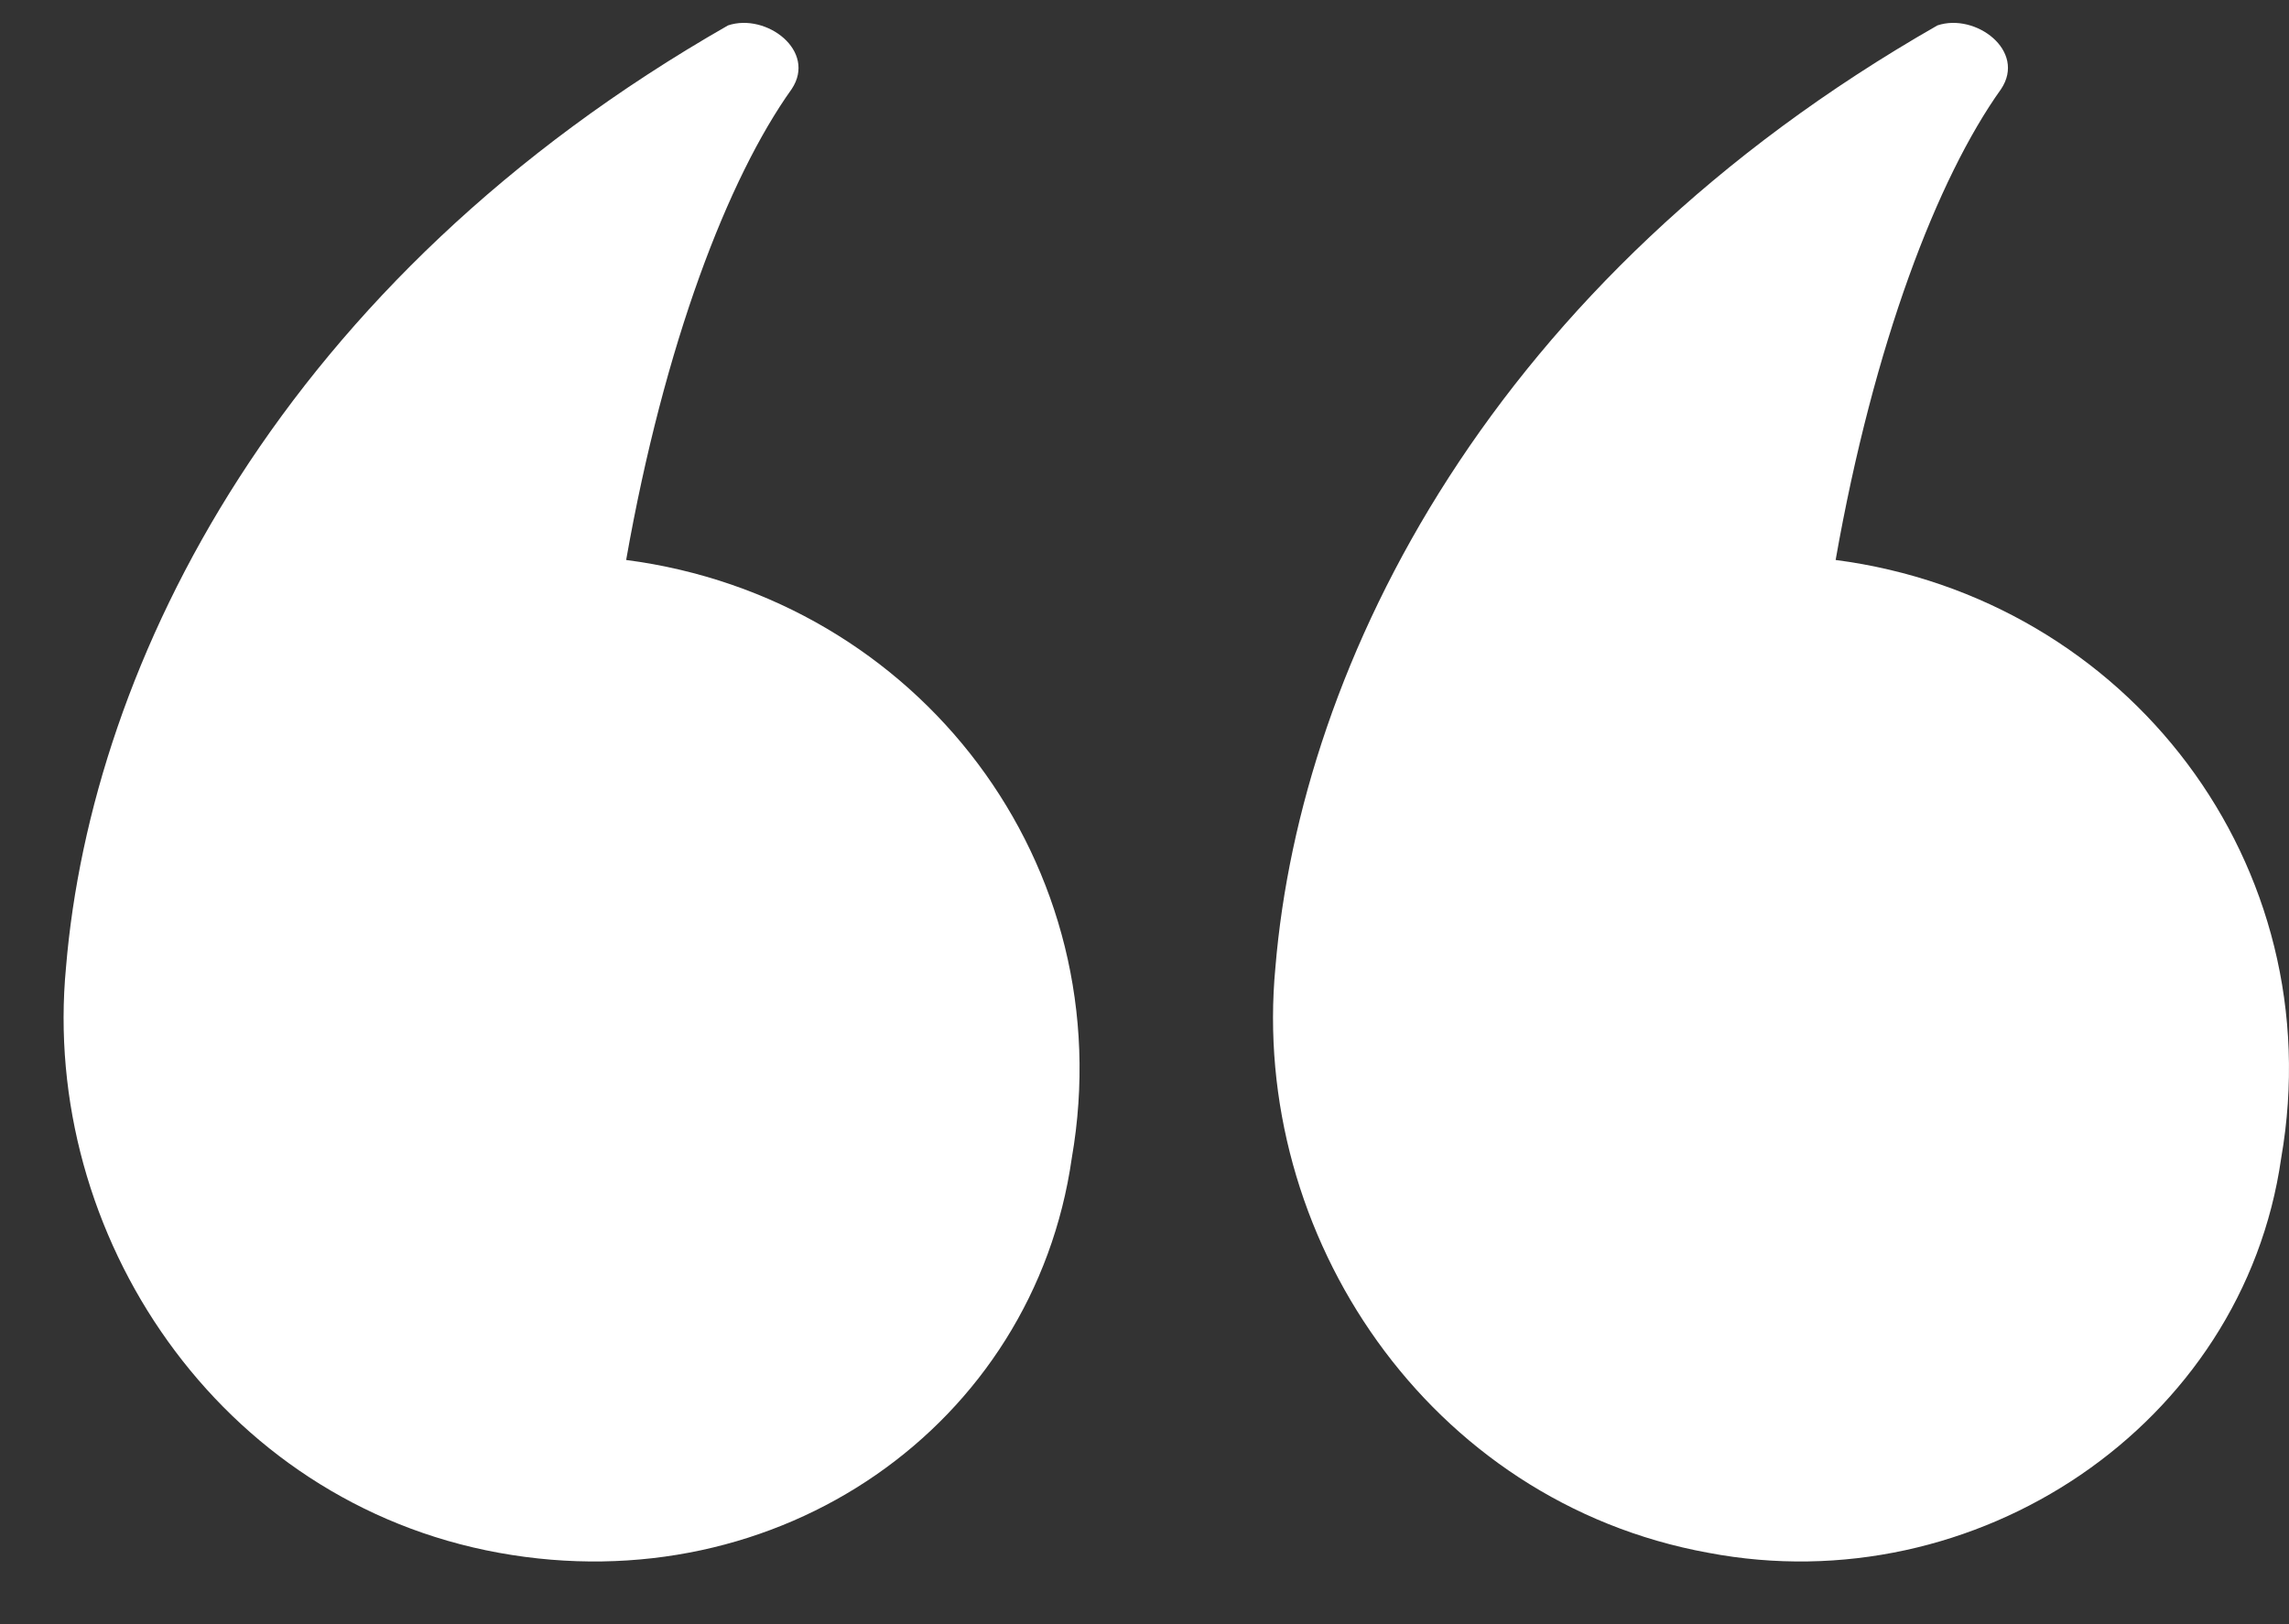
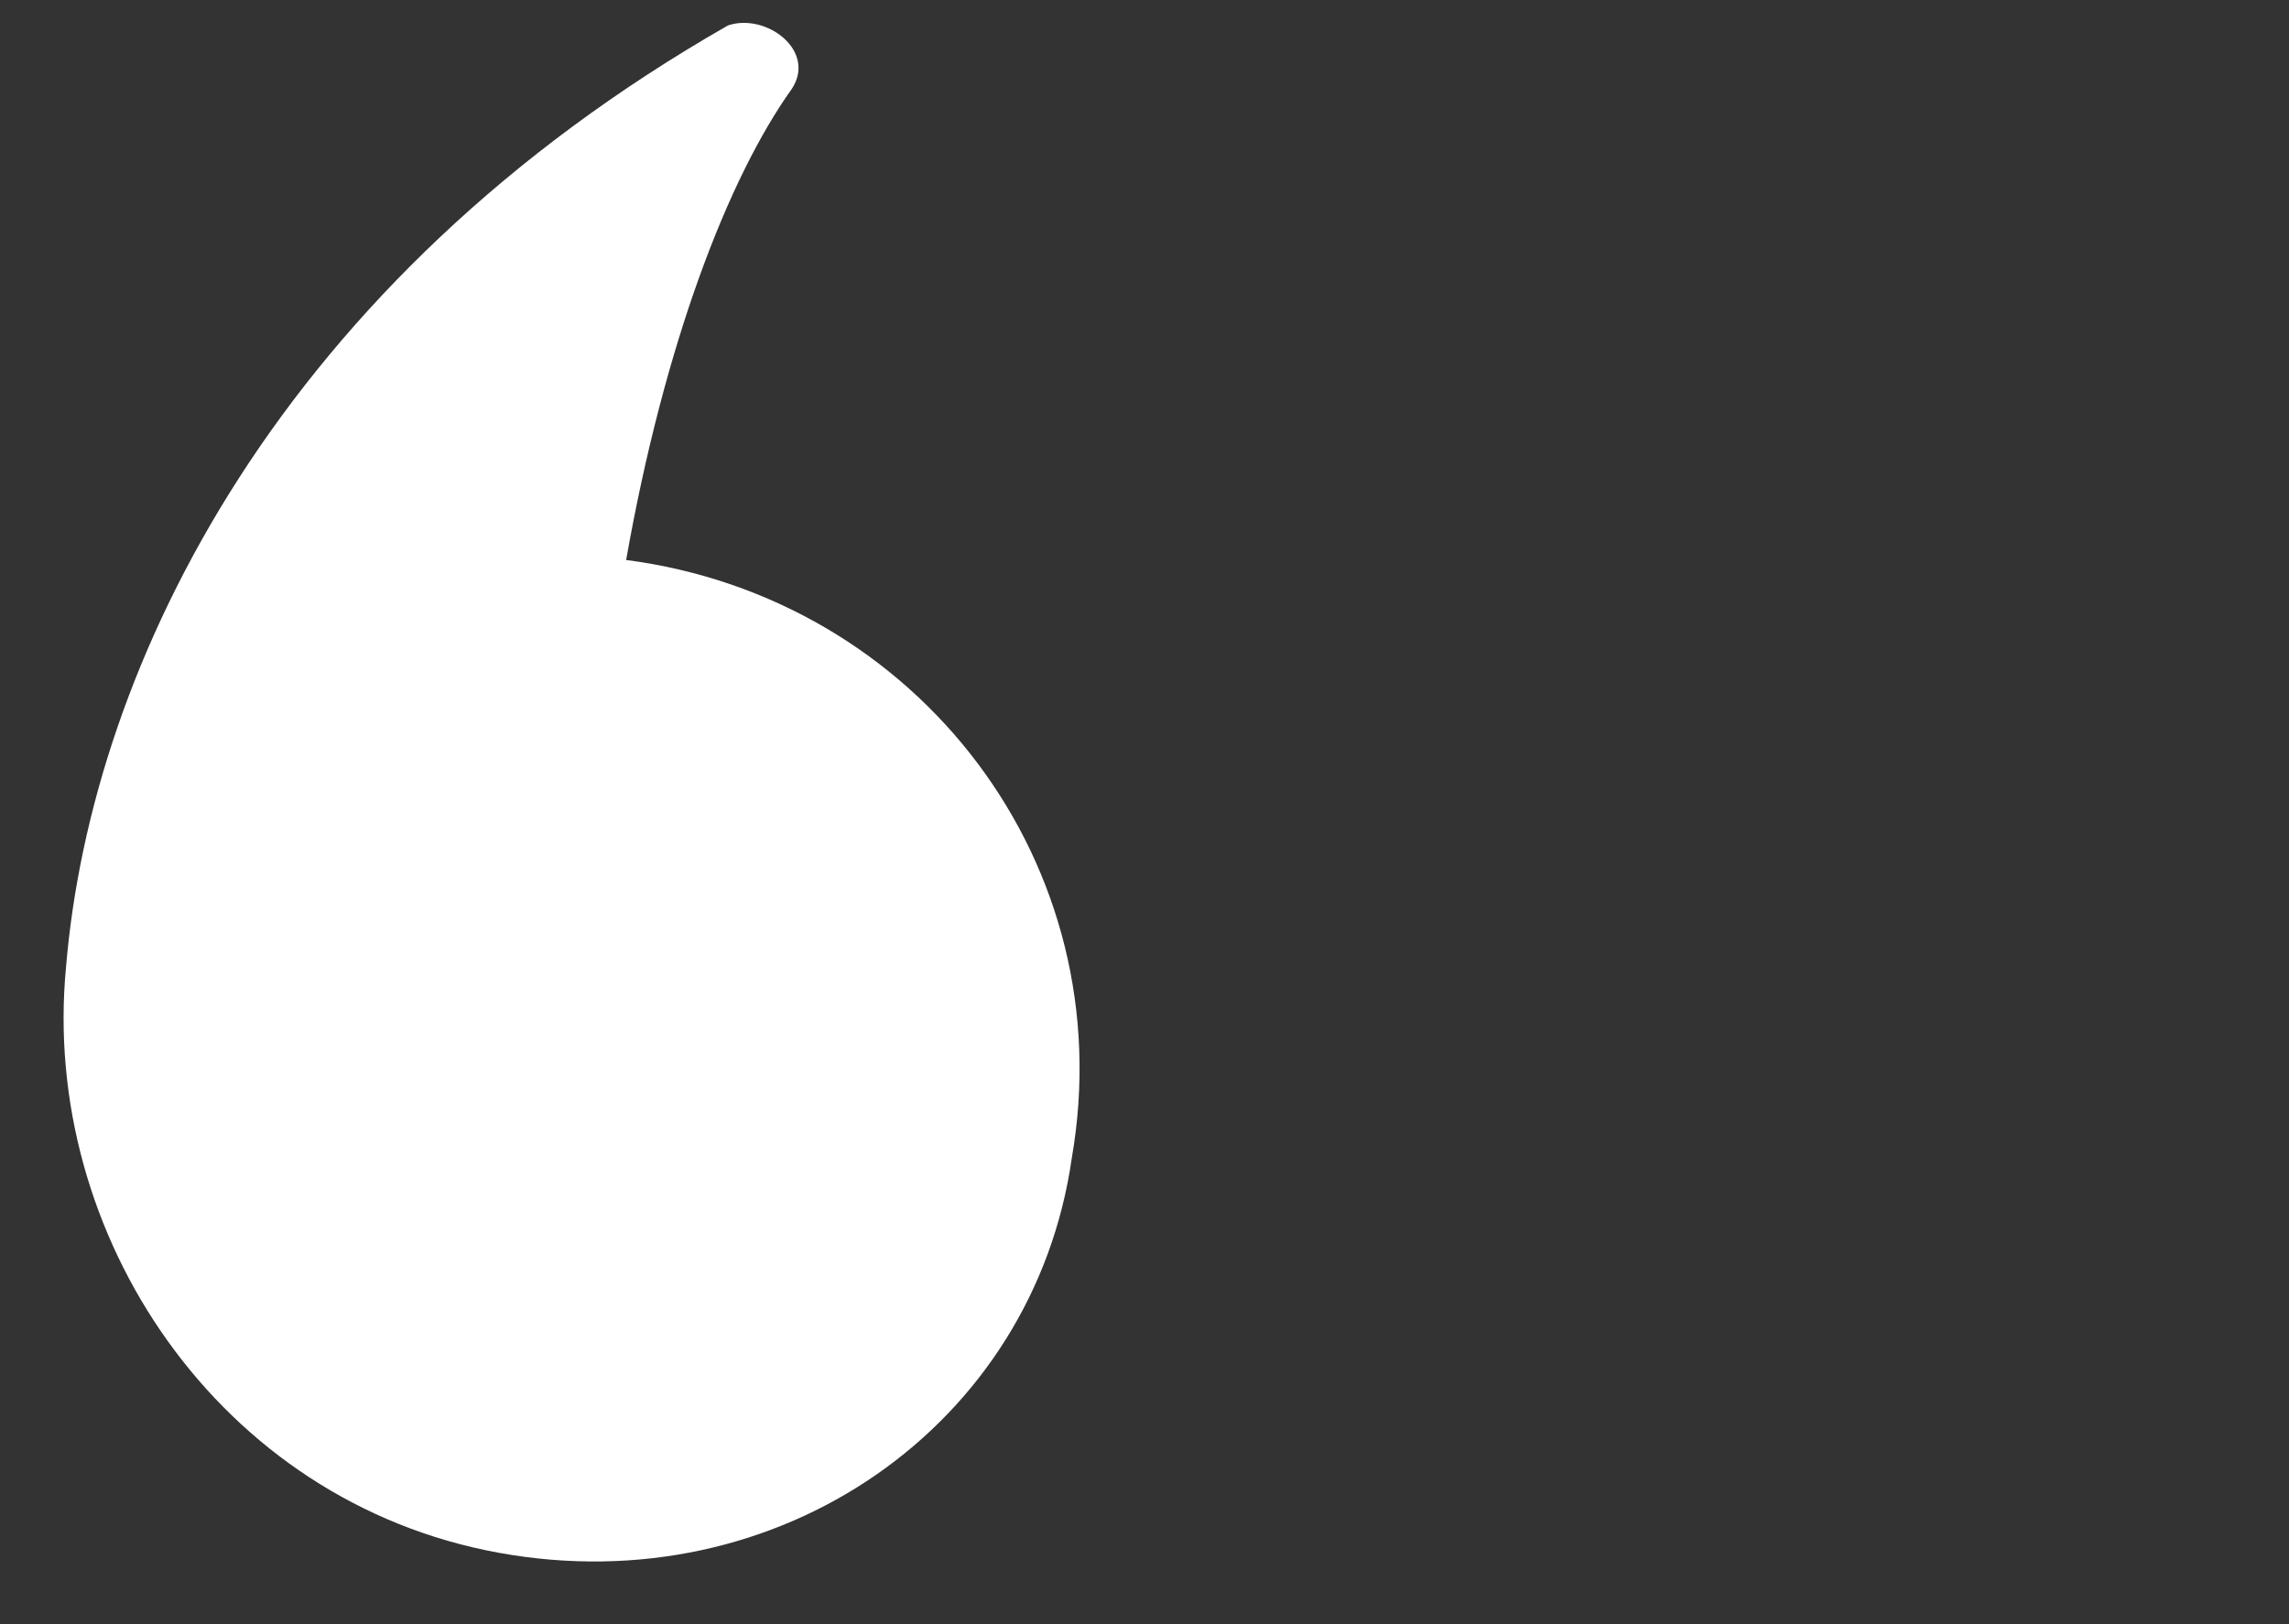
<svg xmlns="http://www.w3.org/2000/svg" width="31" height="22" viewBox="0 0 31 22" fill="none">
  <rect x="0" y="0" width="31" height="22" fill="#333333" stroke="none" />
-   <path d="M24.86 7.585C25.377 4.654 26.239 2.413 27.101 1.206C27.446 0.688 26.756 0.171 26.239 0.344C20.204 3.792 17.618 8.964 17.273 13.102C16.929 16.723 19.342 20.344 23.136 21.033C26.756 21.723 30.377 19.309 30.894 15.688C31.584 11.723 28.825 8.102 24.86 7.585Z" fill="#ffffff" />
  <path d="M8.48 7.585C8.997 4.654 9.86 2.413 10.722 1.206C11.066 0.688 10.377 0.171 9.86 0.344C3.825 3.792 1.239 8.964 0.894 13.102C0.549 16.723 2.963 20.344 6.756 21.033C10.549 21.723 13.998 19.309 14.515 15.688C15.204 11.723 12.446 8.102 8.48 7.585Z" fill="#ffffff" />
</svg>